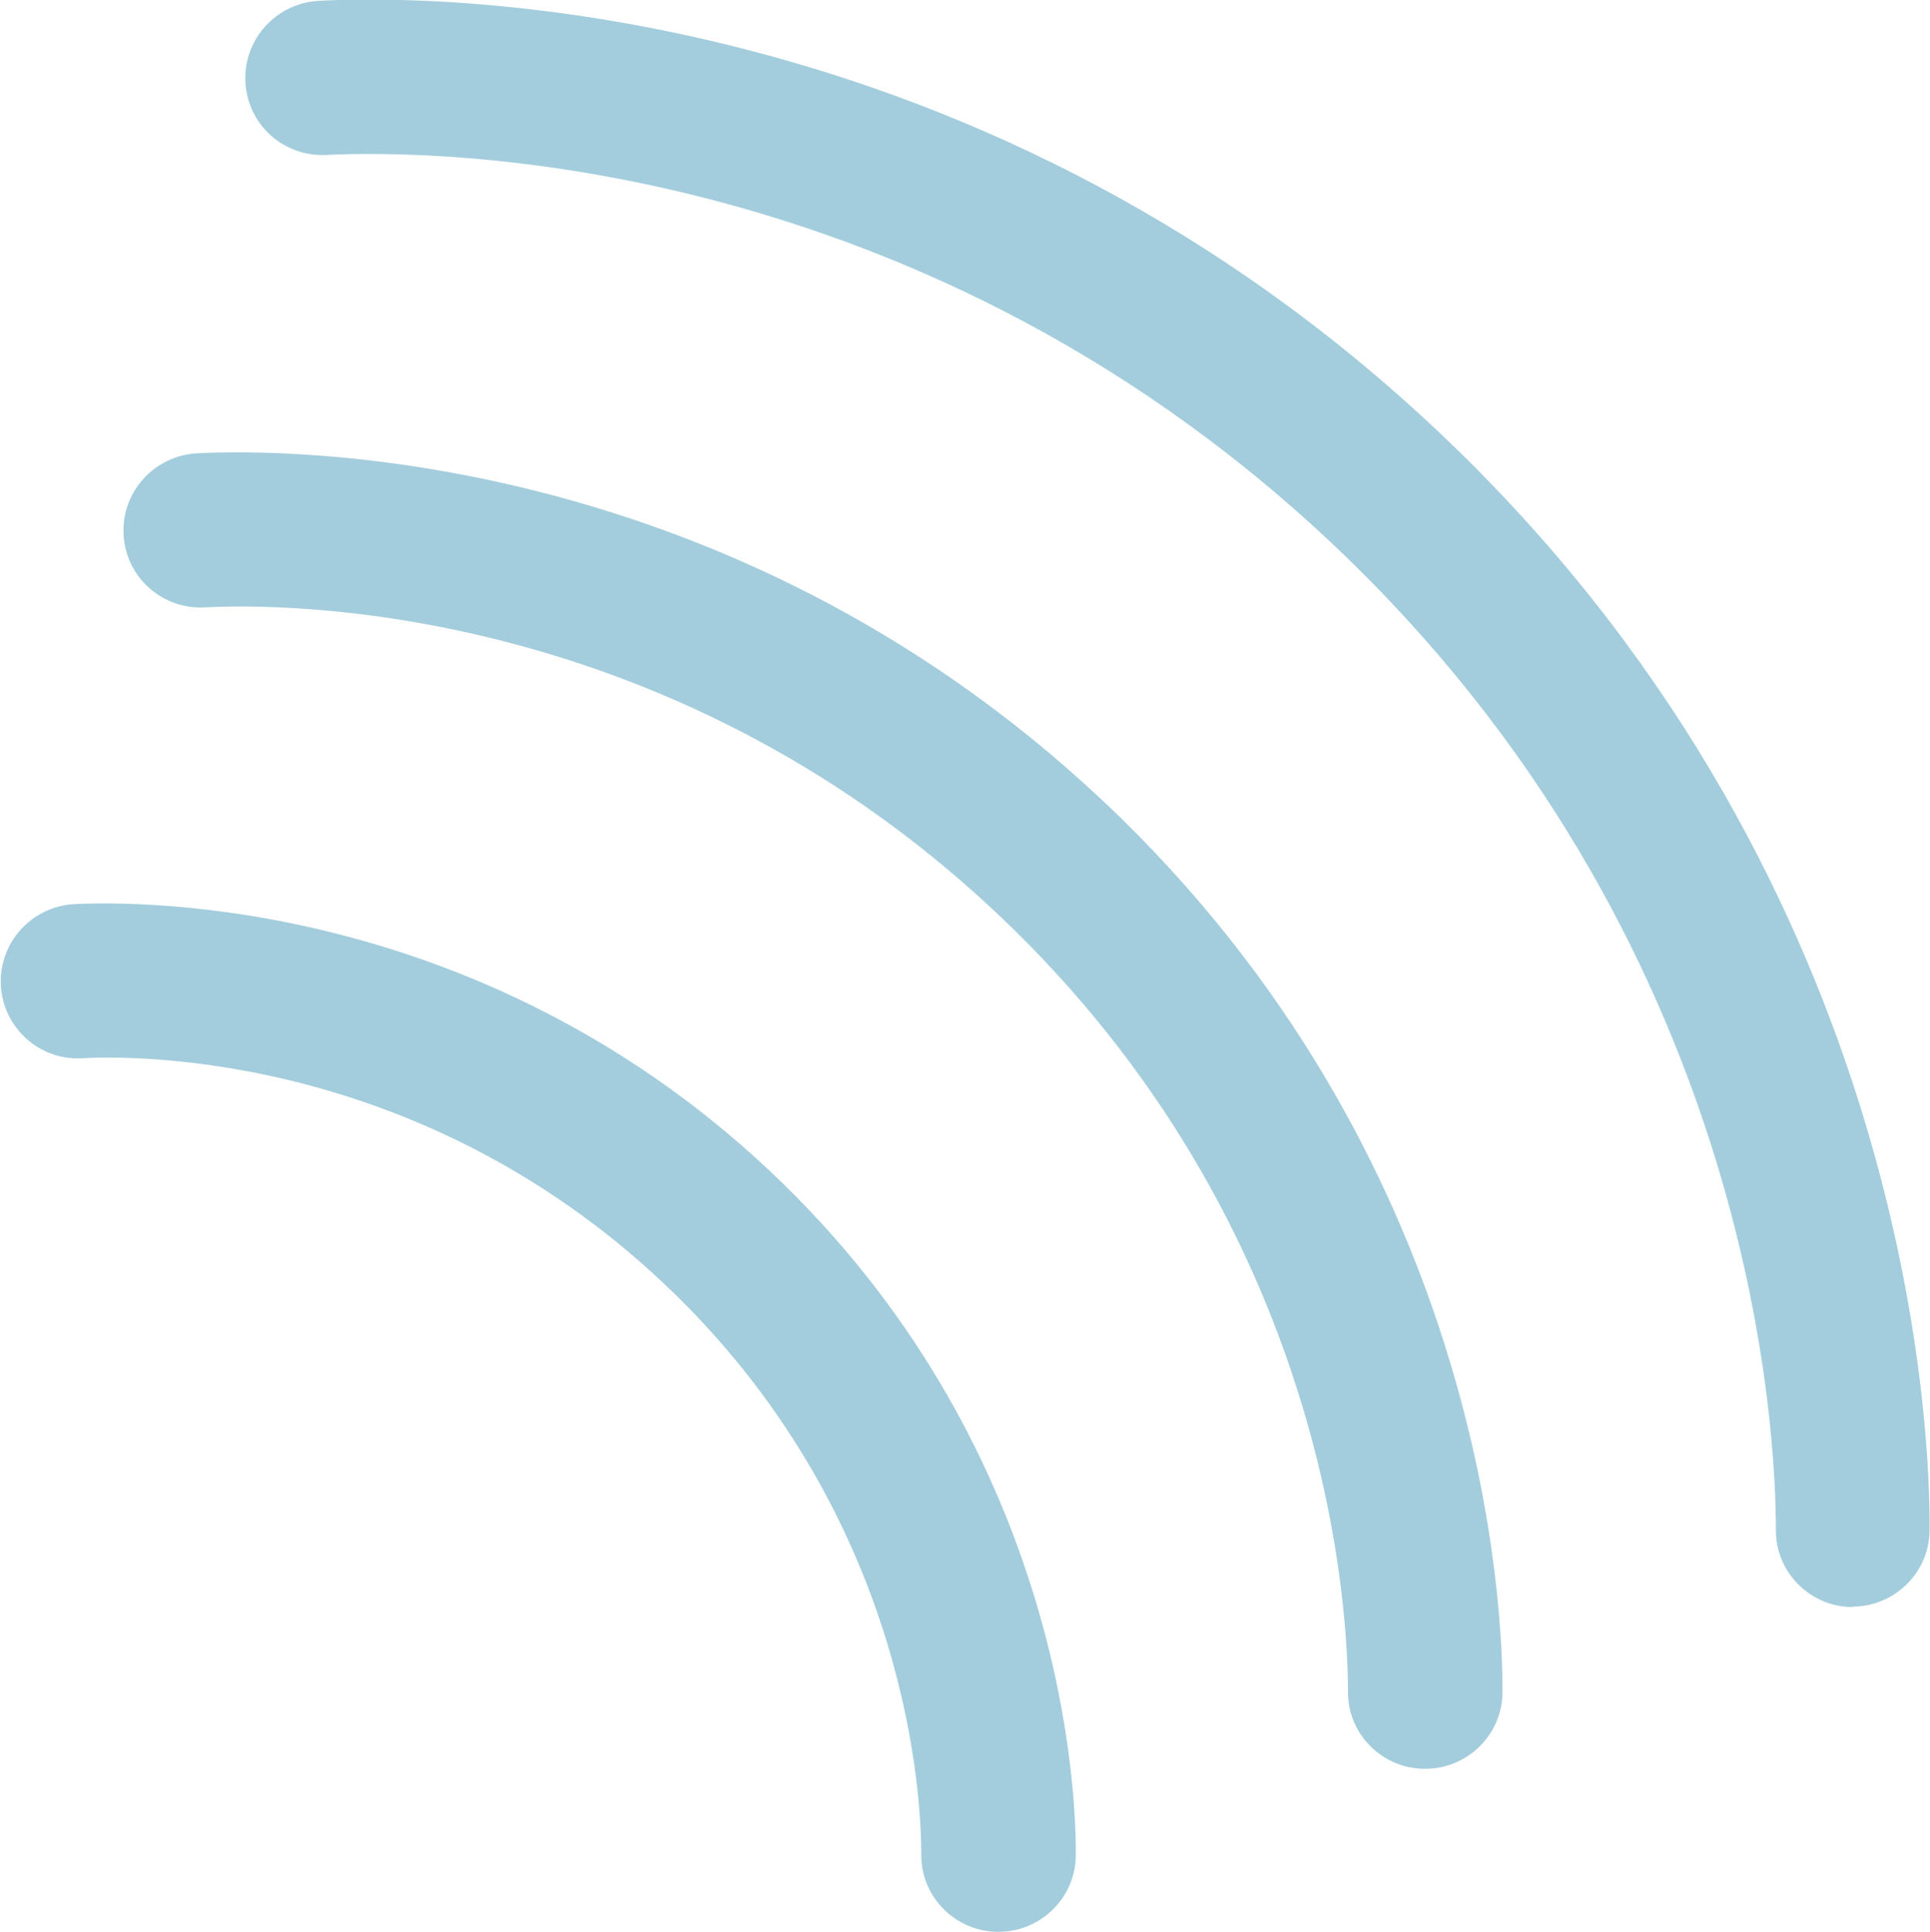
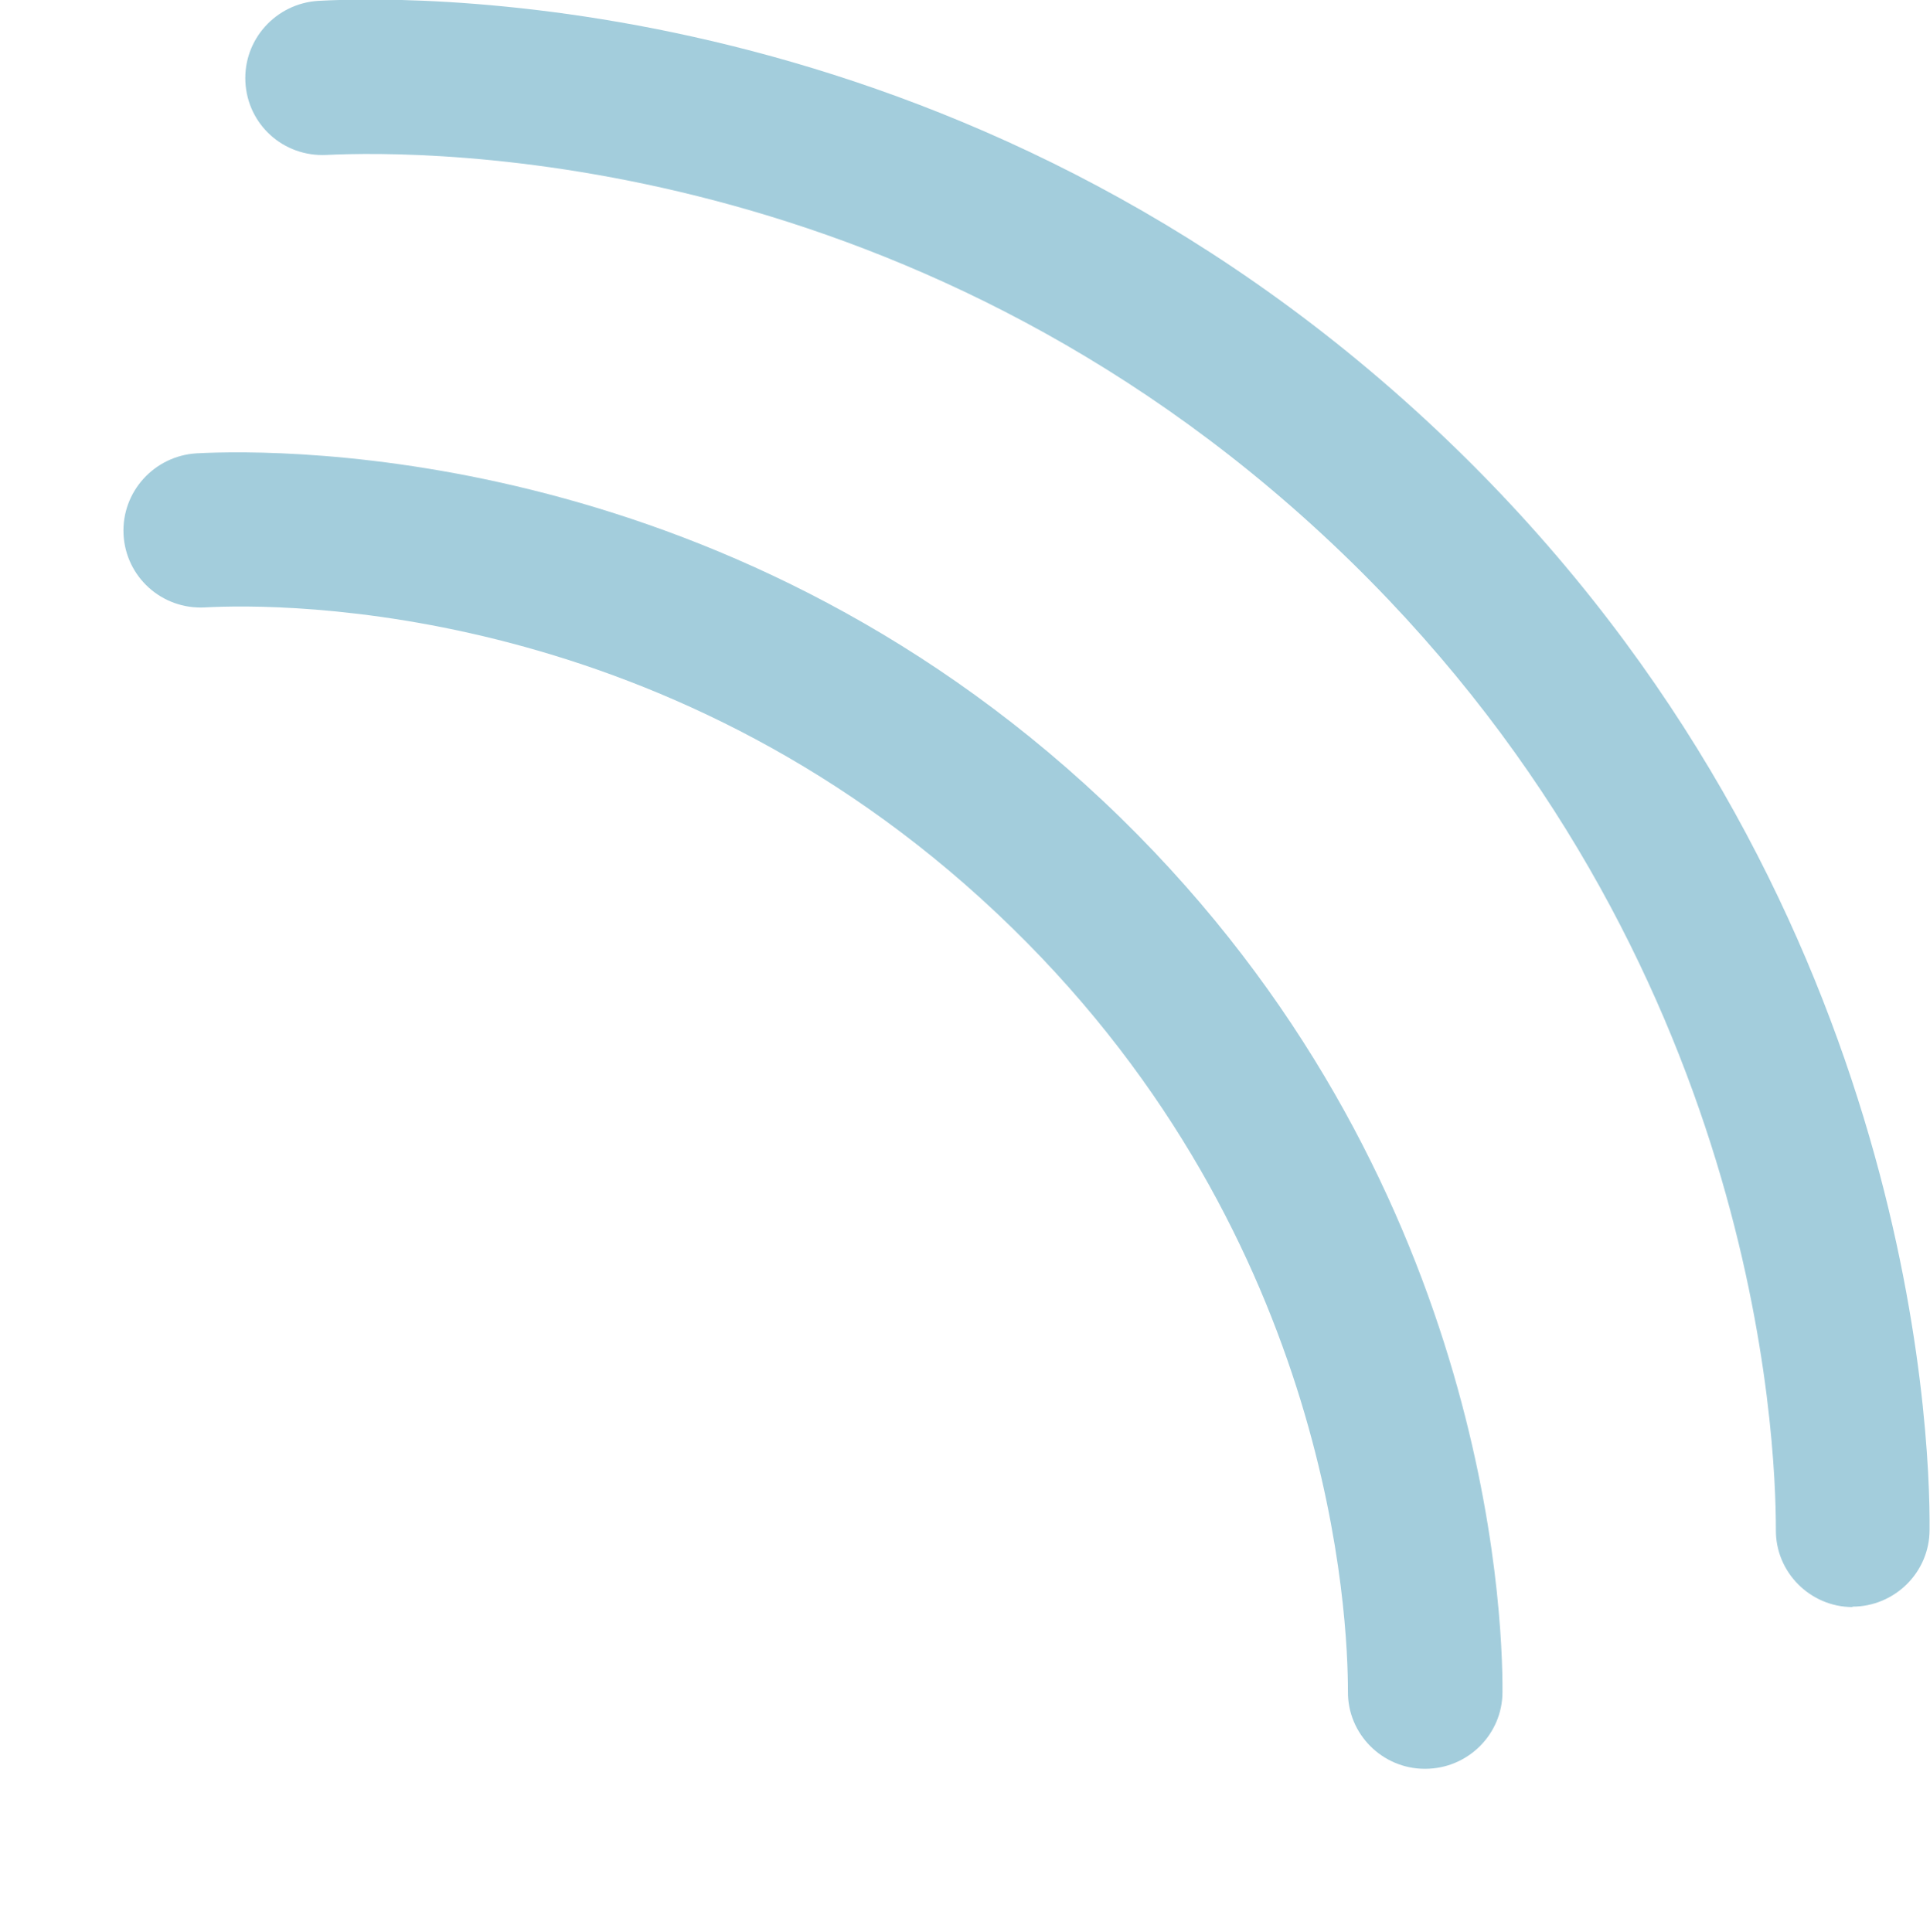
<svg xmlns="http://www.w3.org/2000/svg" id="Layer_2" viewBox="0 0 45.46 45.51">
  <defs>
    <style>.cls-1{fill:#a3cddc;}</style>
  </defs>
  <g id="Layer_1-2">
-     <path class="cls-1" d="M23.51,45.51h0c-1,0-1.82-.82-1.81-1.82,0-1.25-.25-7.77-5.8-13.2-5.81-5.68-12.66-5.63-13.97-5.56-1,.06-1.86-.72-1.91-1.72-.05-1,.72-1.85,1.72-1.91,1.58-.08,9.82-.14,16.71,6.59,6.6,6.45,6.9,14.3,6.89,15.81,0,1-.82,1.81-1.82,1.81h0Z" />
    <path class="cls-1" d="M33.56,41.67h0c-1,0-1.82-.82-1.81-1.82,0-1.71-.34-10.59-7.9-17.98-7.9-7.73-17.24-7.66-19.03-7.56-1.01.05-1.86-.72-1.91-1.72-.05-1,.72-1.85,1.72-1.91,2.06-.11,12.78-.19,21.77,8.59,8.6,8.41,9,18.63,8.99,20.59,0,1-.82,1.81-1.82,1.81h0Z" />
    <path class="cls-1" d="M43.64,37.86h0c-1,0-1.82-.82-1.81-1.82,0-2.16-.43-13.44-10-22.8C21.8,3.44,9.96,3.54,7.69,3.65c-1.02.05-1.86-.72-1.91-1.72-.05-1,.72-1.85,1.72-1.91,2.54-.14,15.76-.24,26.86,10.61,10.62,10.38,11.11,22.99,11.09,25.41,0,1-.82,1.81-1.82,1.81h0Z" />
  </g>
</svg>